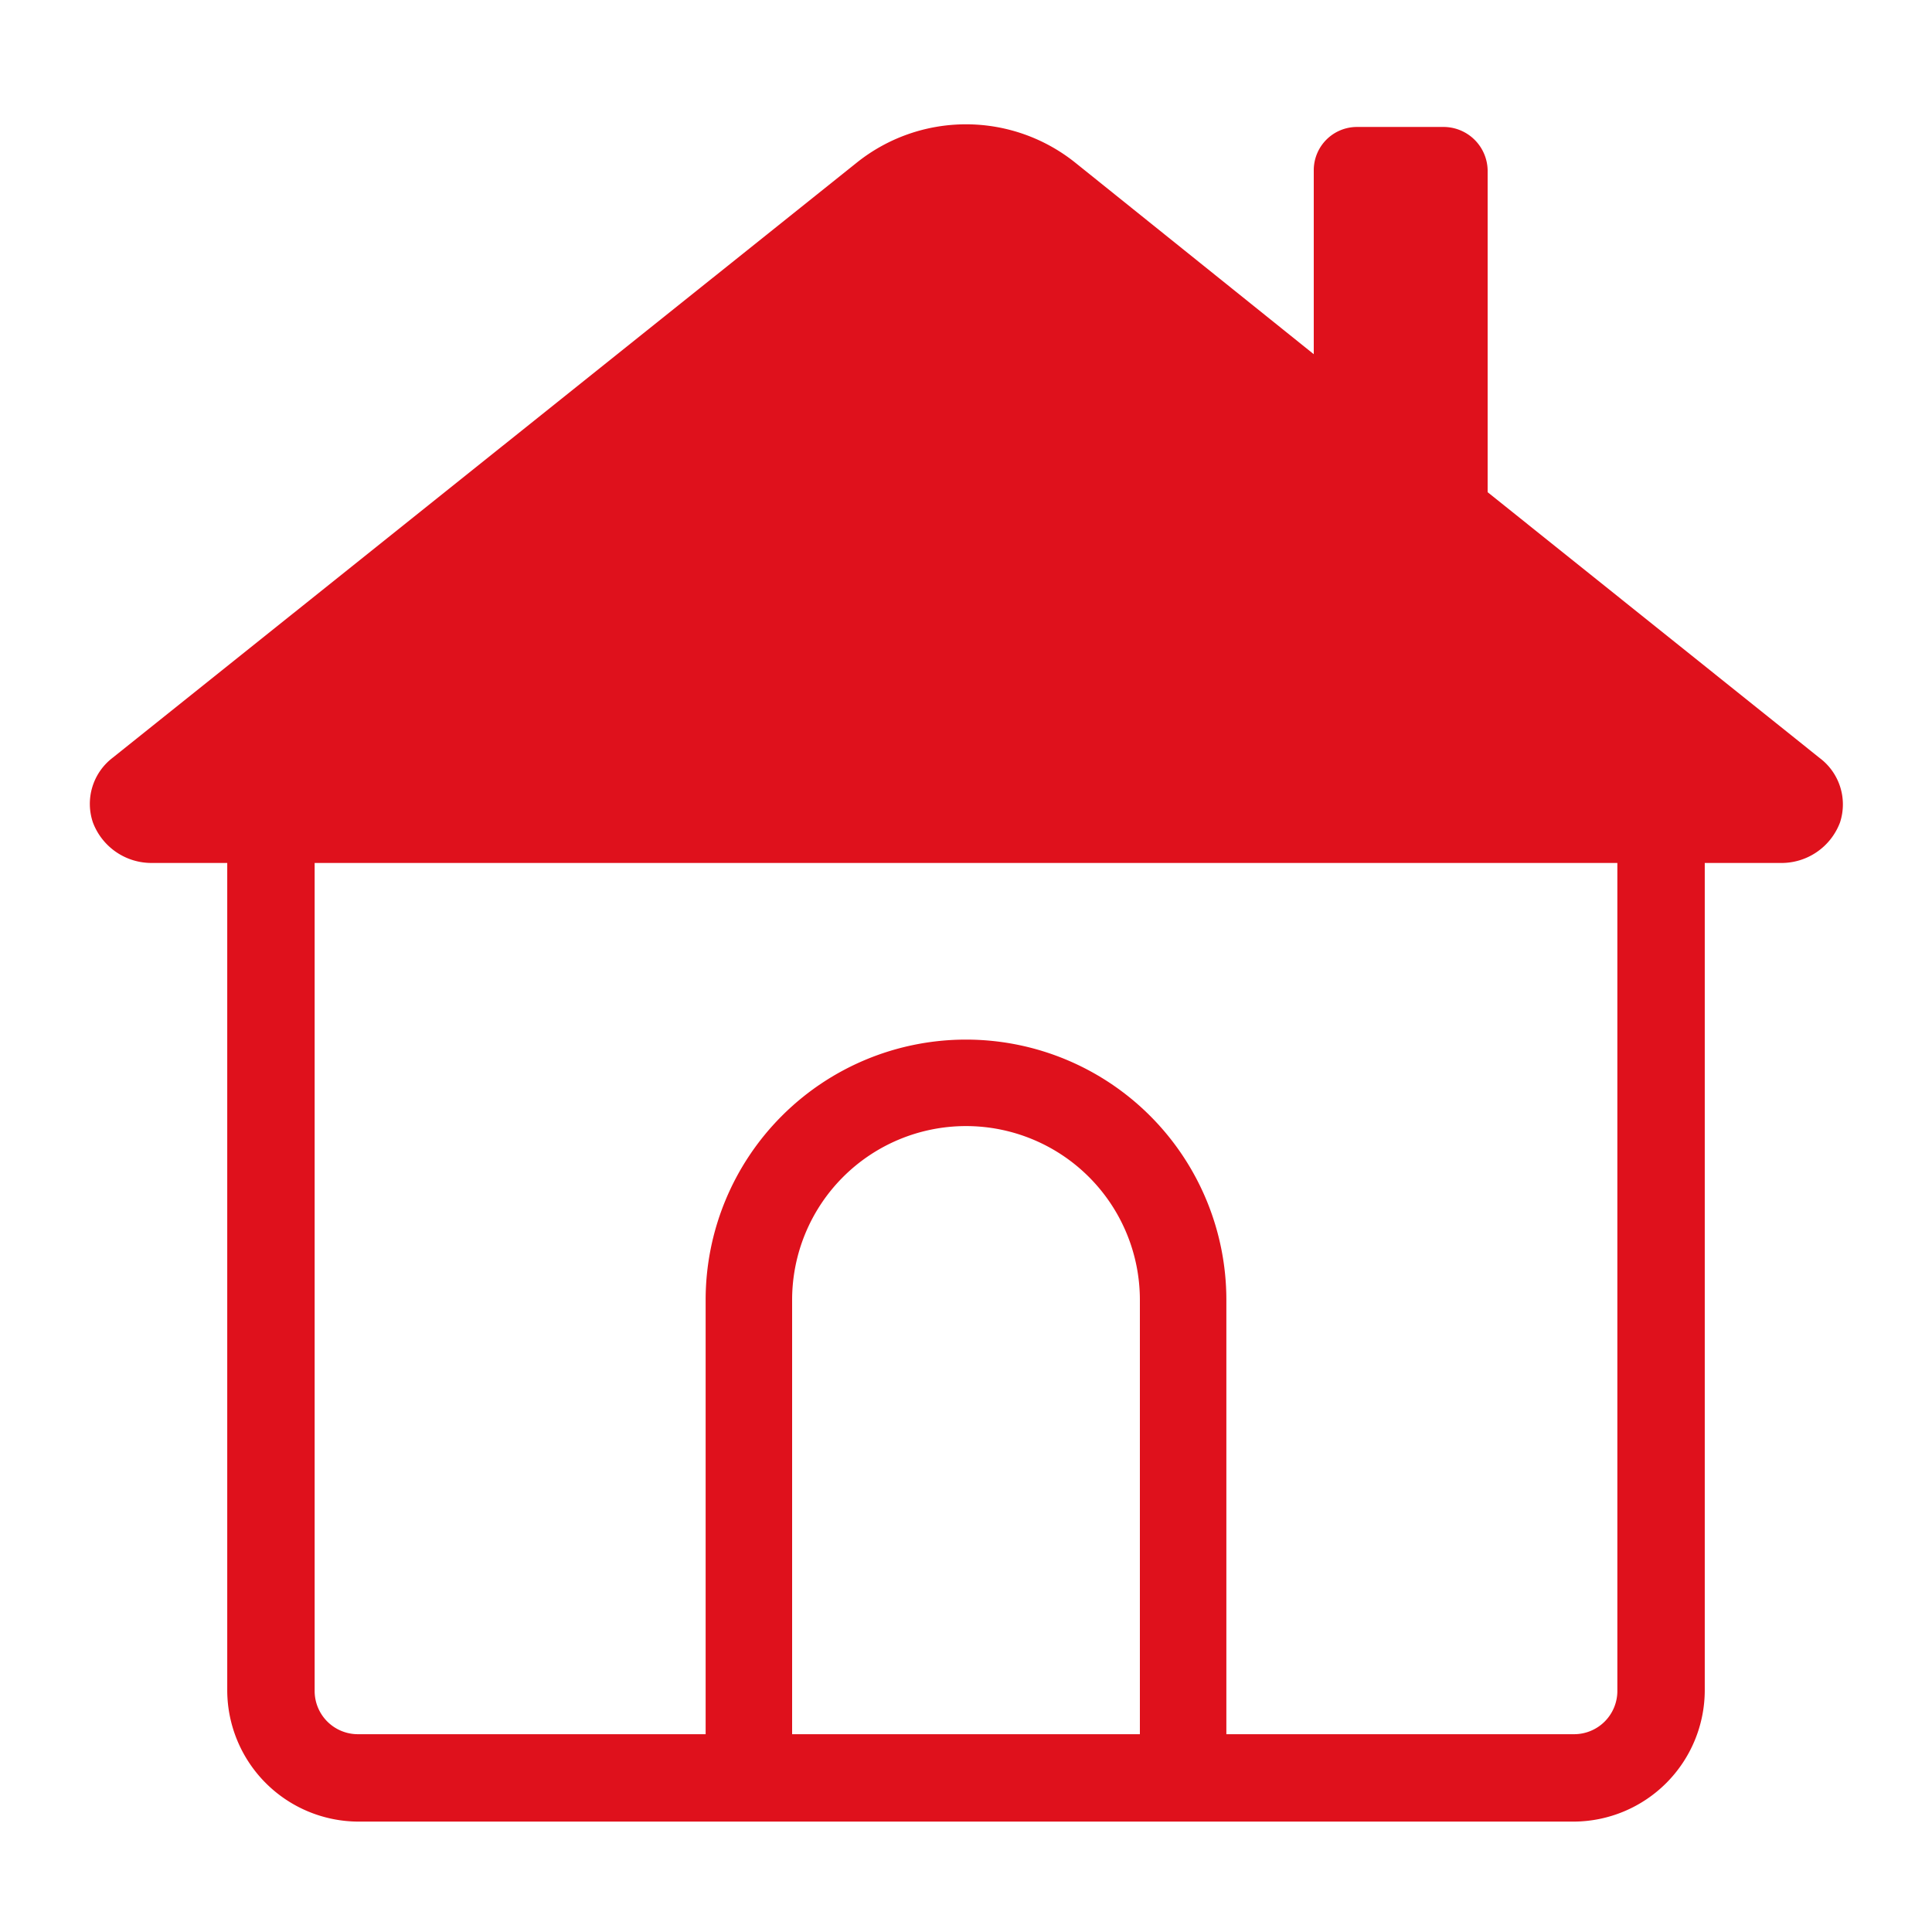
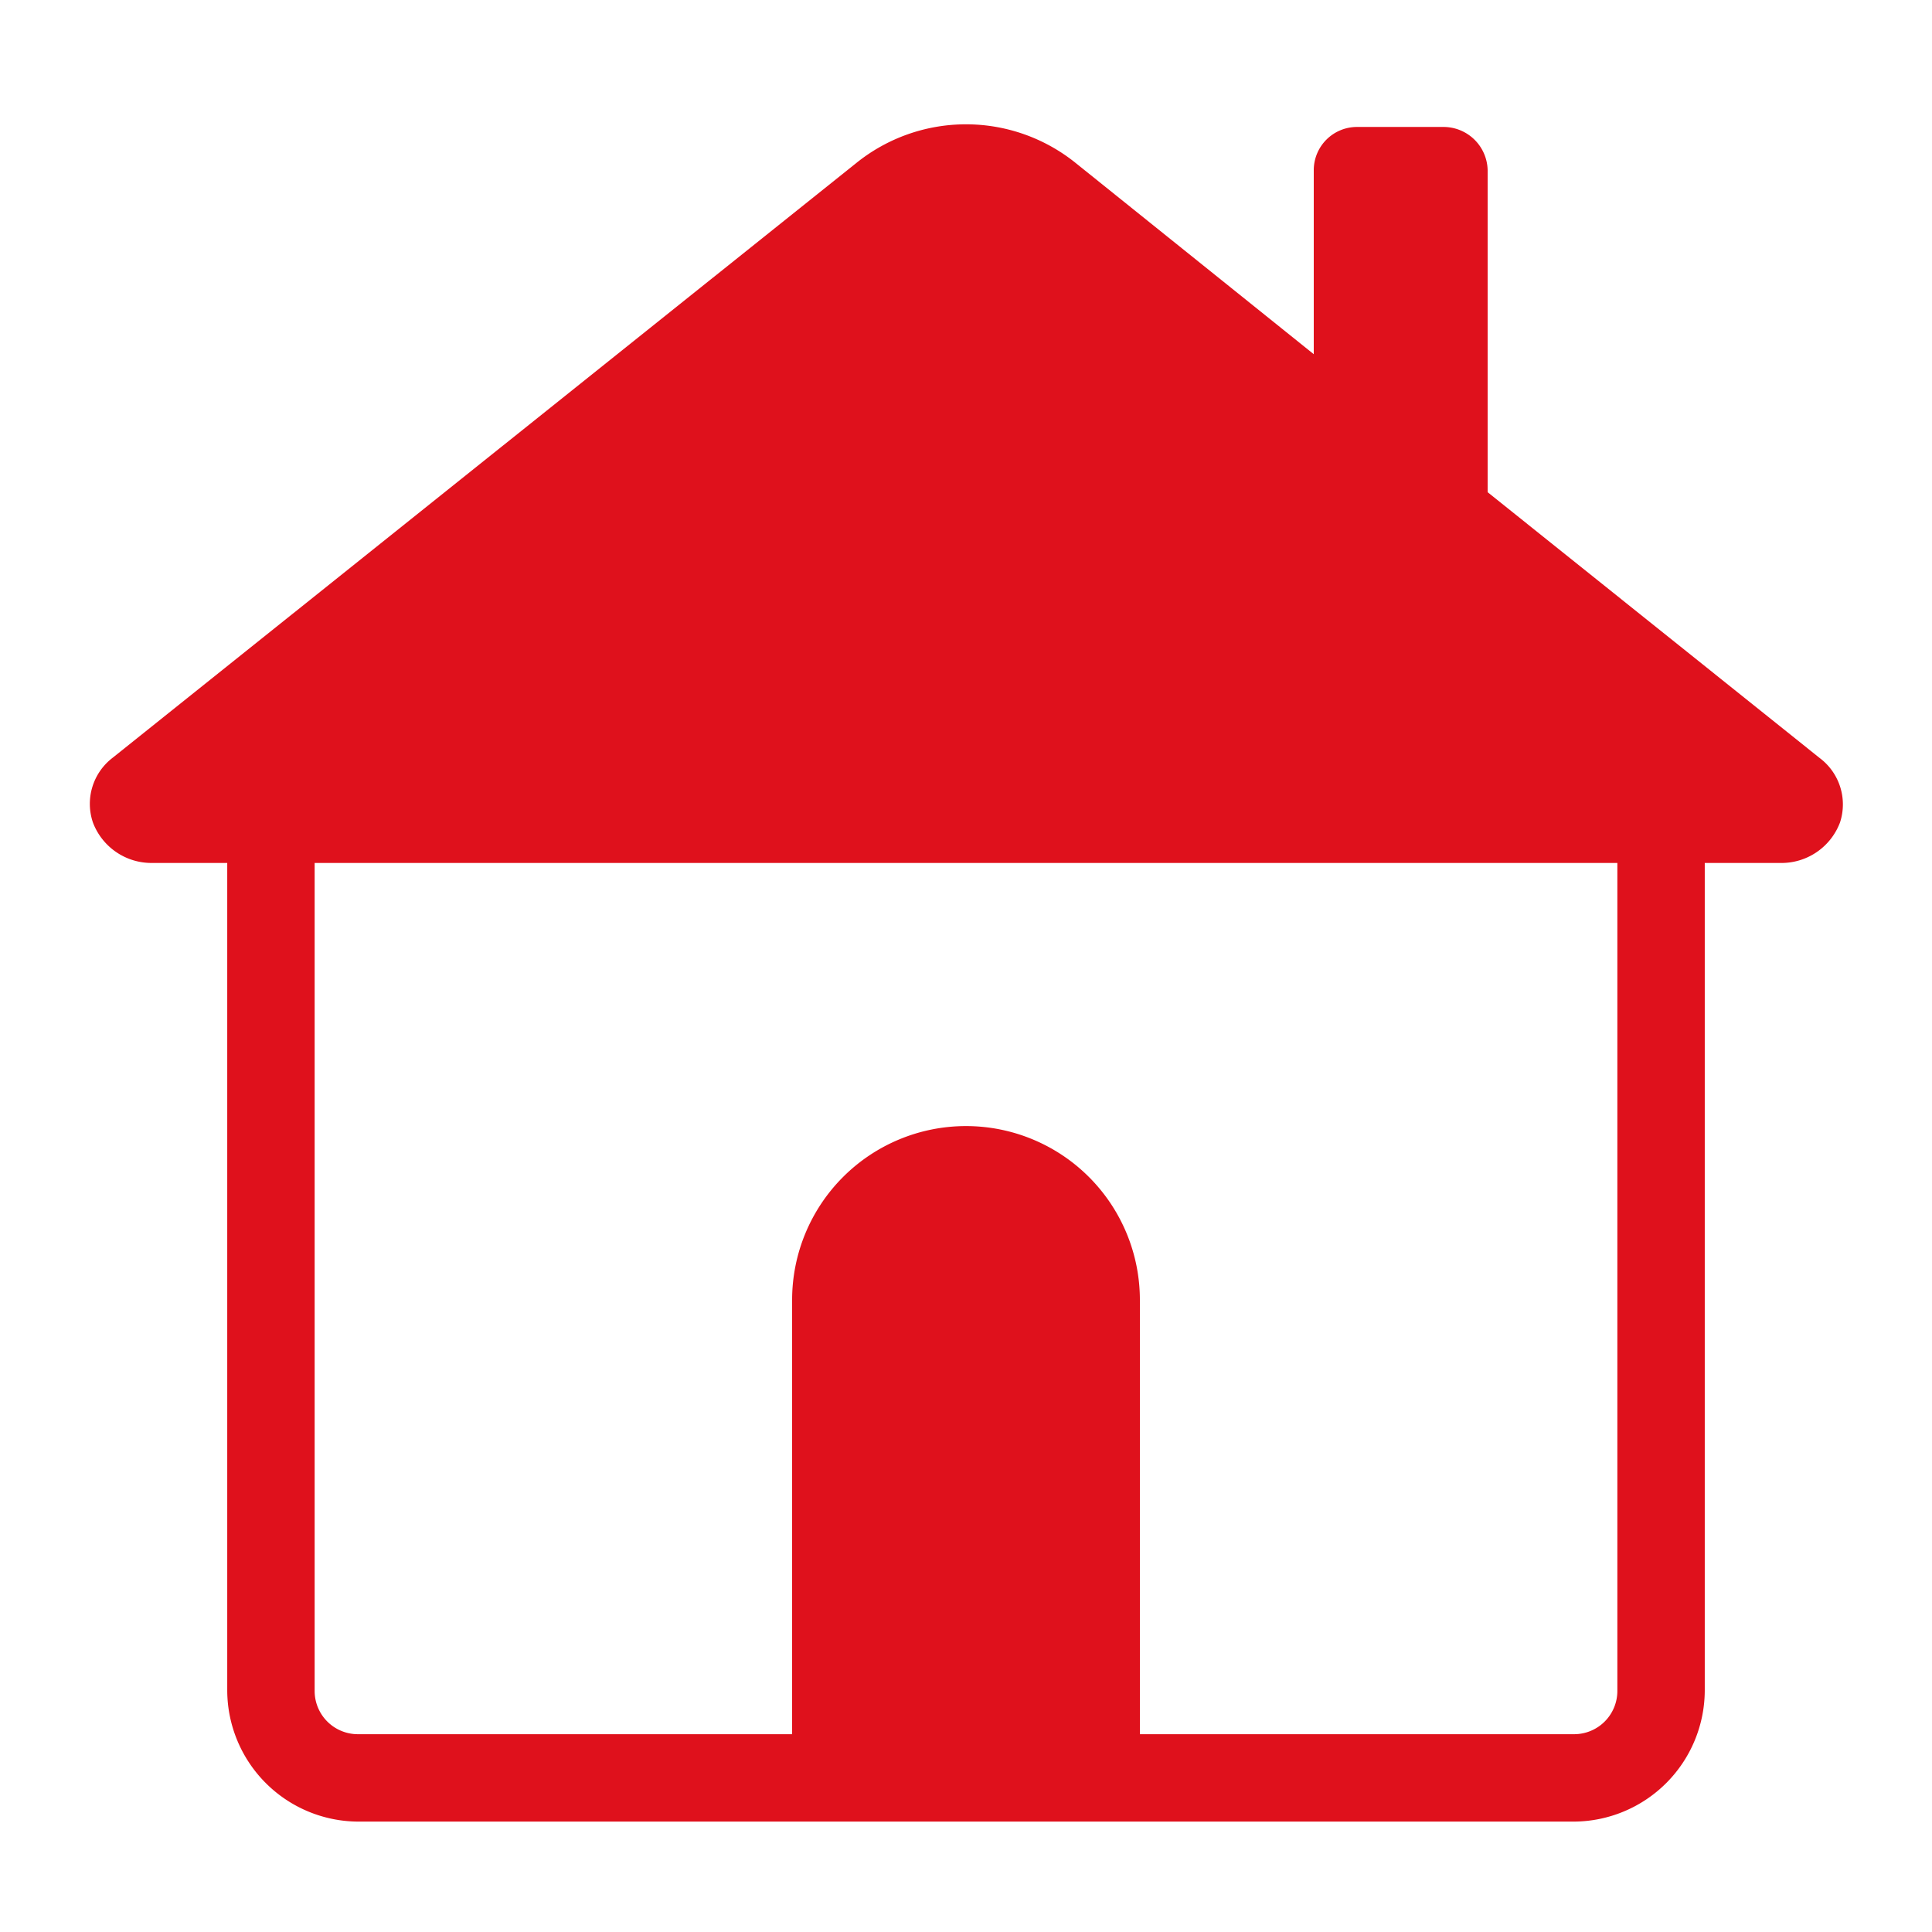
<svg xmlns="http://www.w3.org/2000/svg" id="Capa_1" data-name="Capa 1" viewBox="0 0 21 21">
  <defs>
    <style>.cls-1{fill:#df111c;}</style>
  </defs>
-   <path class="cls-1" d="M19.78,8.24,16.17,5.35V1.85a.48.48,0,0,0-.48-.47h-.94a.47.47,0,0,0-.47.47v2L11.69,1.77a1.9,1.9,0,0,0-2.38,0L1.22,8.24a.63.63,0,0,0-.21.7.68.68,0,0,0,.64.44h.82v9A1.43,1.43,0,0,0,3.89,19.8H17.11a1.43,1.43,0,0,0,1.42-1.42v-9h.82A.68.68,0,0,0,20,8.94.63.63,0,0,0,19.78,8.24ZM12.39,18.85H8.61V14.13a1.89,1.89,0,0,1,3.78,0Zm5.19-.47a.47.47,0,0,1-.47.47H13.33V14.13a2.83,2.83,0,1,0-5.66,0v4.72H3.89a.47.47,0,0,1-.47-.47v-9H17.58Z" />
+   <path class="cls-1" d="M19.78,8.24,16.17,5.35V1.85a.48.48,0,0,0-.48-.47h-.94a.47.47,0,0,0-.47.47v2L11.69,1.77a1.9,1.9,0,0,0-2.38,0L1.22,8.24a.63.63,0,0,0-.21.7.68.68,0,0,0,.64.44h.82v9A1.43,1.43,0,0,0,3.89,19.8H17.11a1.43,1.43,0,0,0,1.42-1.42v-9h.82A.68.68,0,0,0,20,8.94.63.63,0,0,0,19.78,8.24ZM12.39,18.85H8.61V14.13a1.89,1.89,0,0,1,3.78,0Zm5.19-.47a.47.47,0,0,1-.47.47H13.33V14.13v4.72H3.89a.47.47,0,0,1-.47-.47v-9H17.58Z" />
</svg>